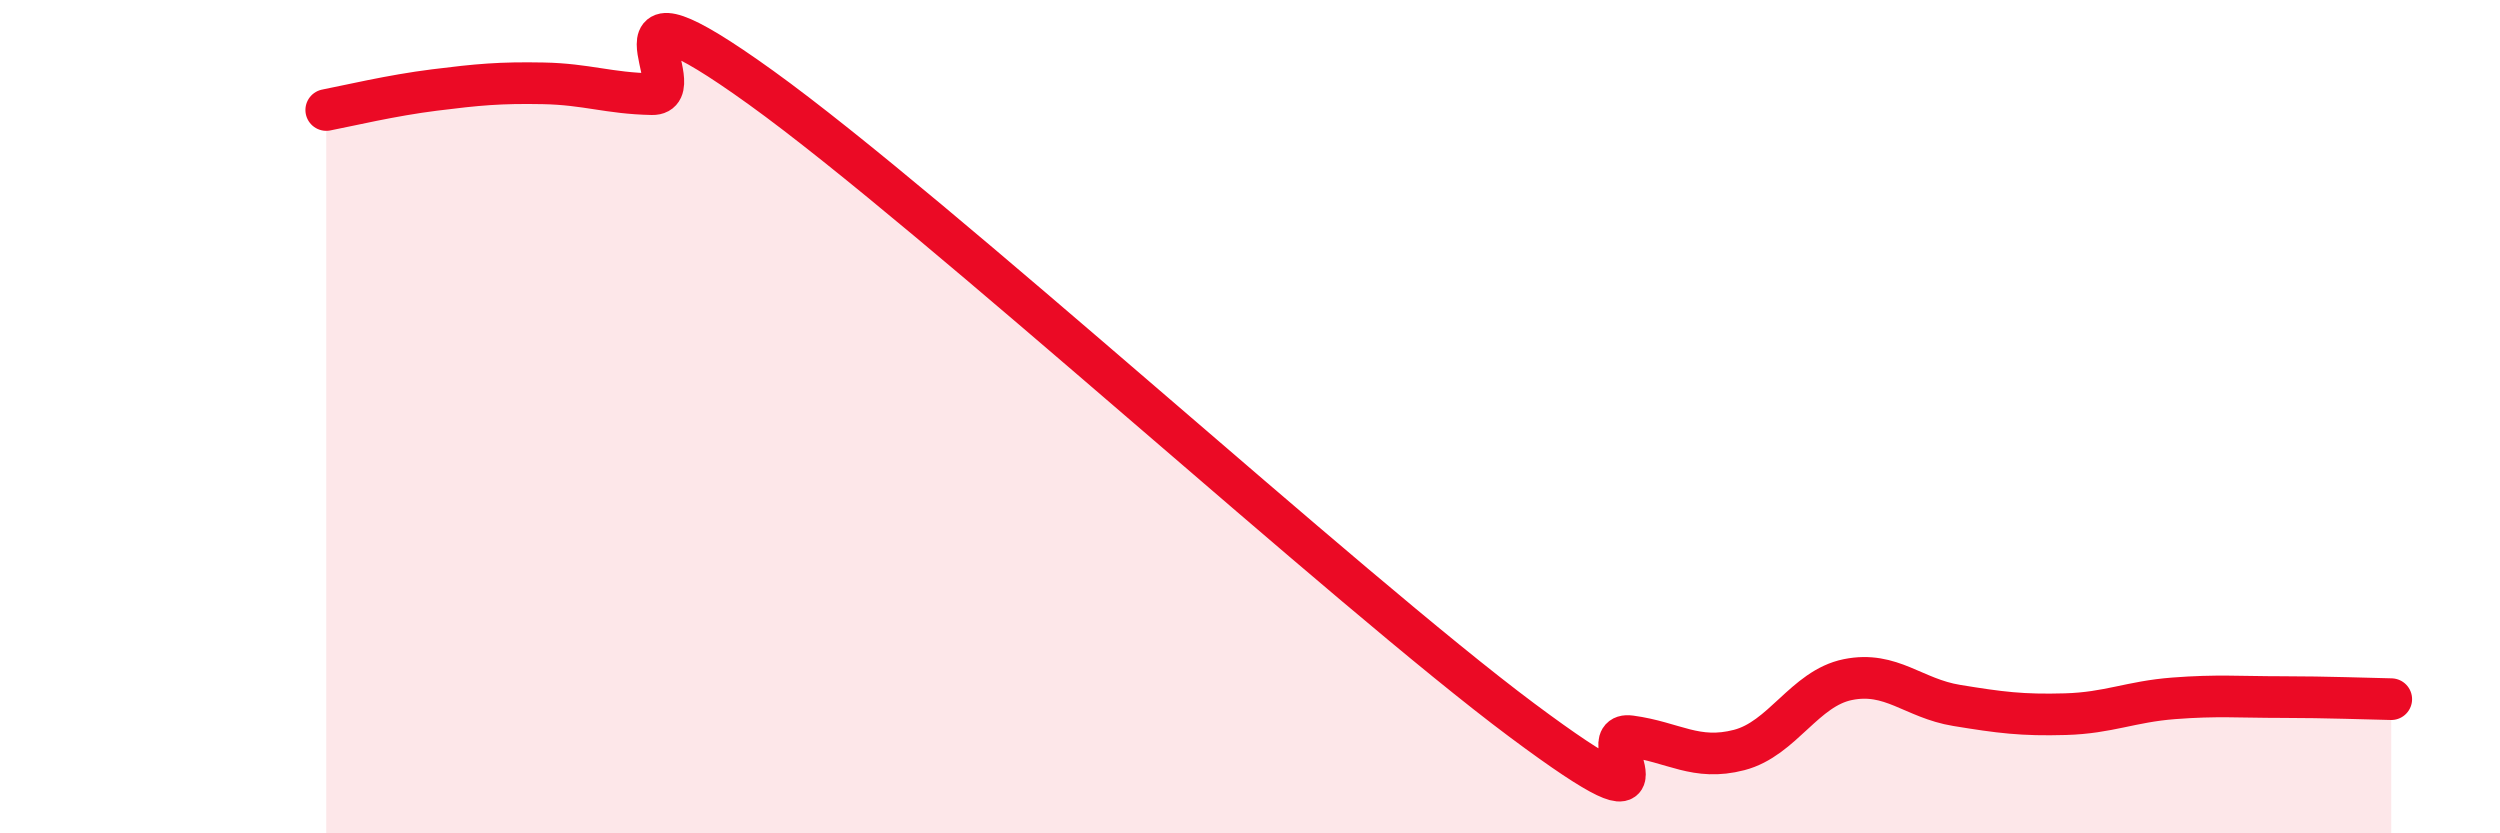
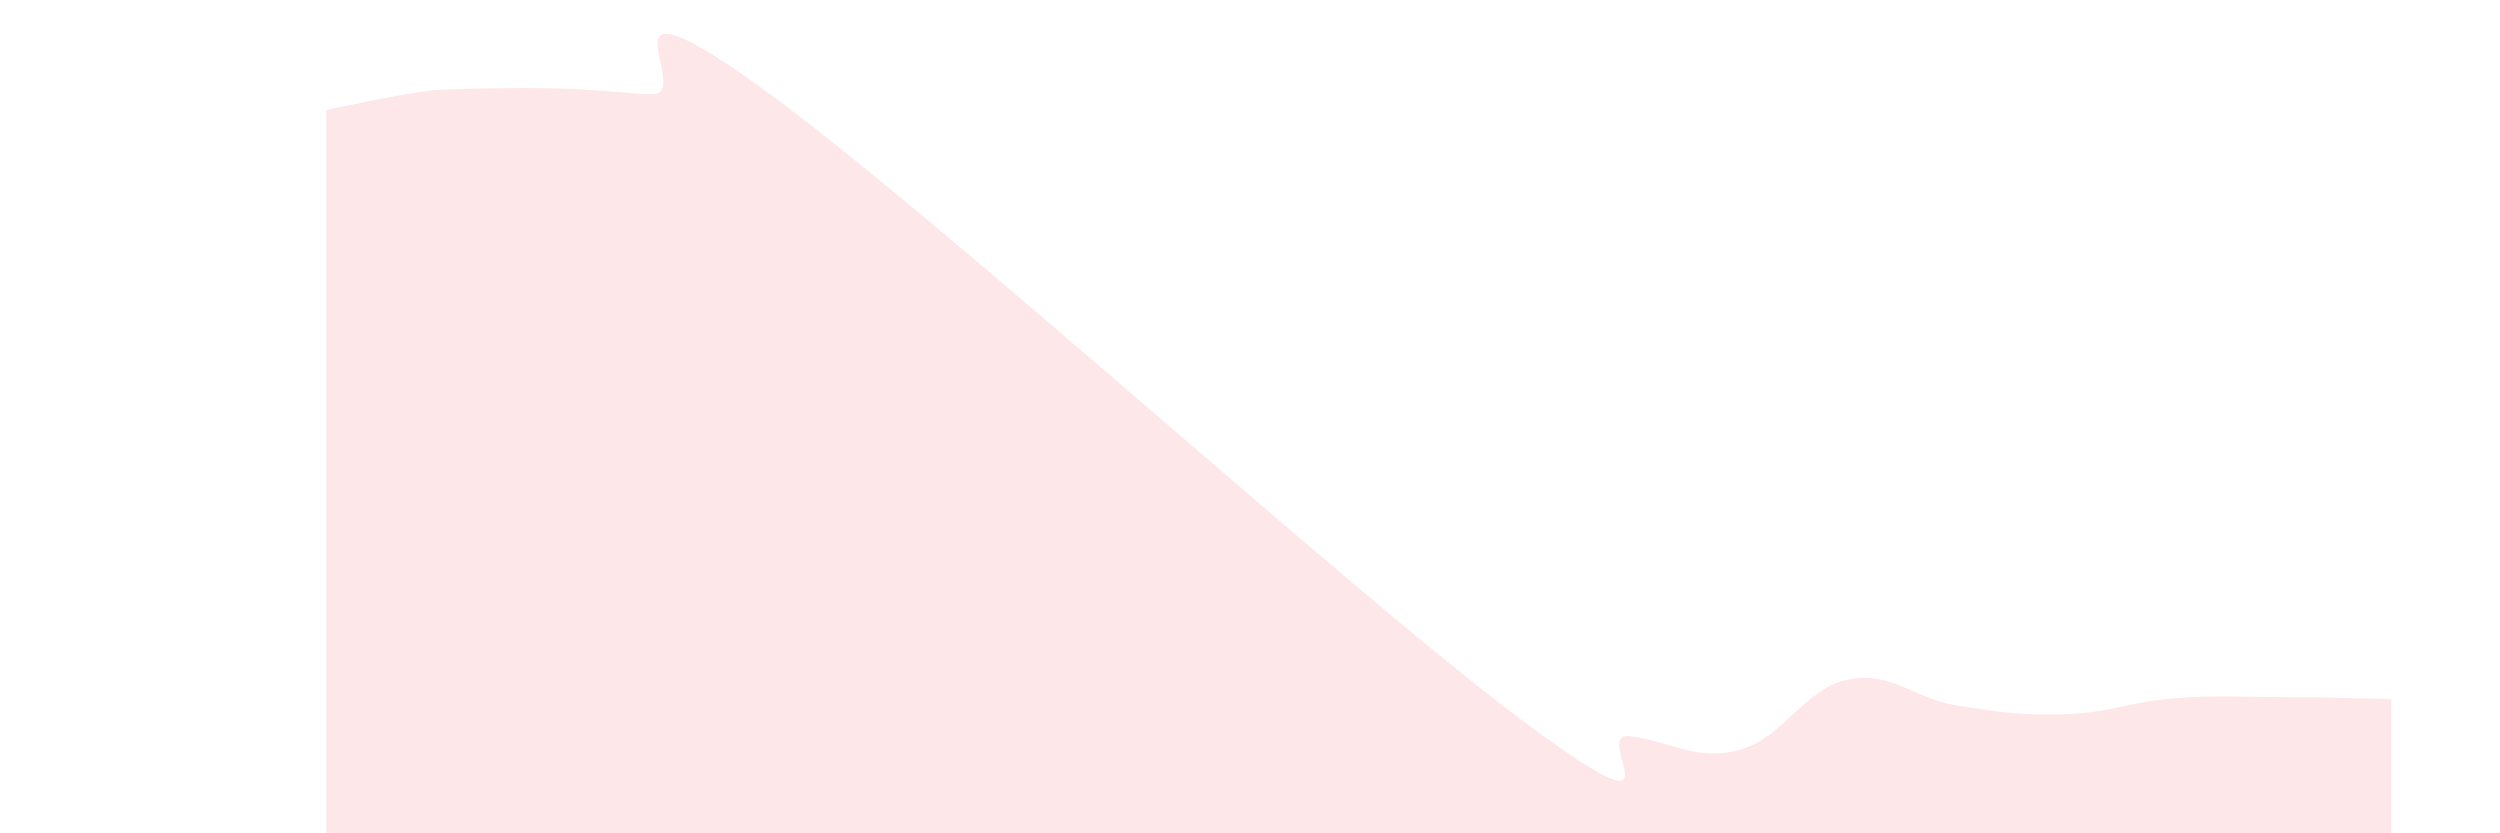
<svg xmlns="http://www.w3.org/2000/svg" width="60" height="20" viewBox="0 0 60 20">
-   <path d="M 7.83,2.64 C 8.35,2.54 9.39,2.29 10.43,2.16 C 11.47,2.03 12,1.98 13.04,2 C 14.08,2.02 14.61,2.24 15.65,2.26 C 16.69,2.28 14.09,-0.9 18.26,2.1 C 22.43,5.1 32.35,14.17 36.52,17.28 C 40.69,20.39 38.09,17.53 39.13,17.67 C 40.17,17.81 40.7,18.27 41.74,18 C 42.78,17.73 43.31,16.52 44.35,16.31 C 45.39,16.1 45.92,16.76 46.96,16.93 C 48,17.1 48.53,17.17 49.57,17.14 C 50.61,17.11 51.13,16.84 52.17,16.76 C 53.21,16.68 53.74,16.73 54.78,16.73 C 55.82,16.73 56.87,16.77 57.39,16.78L57.39 20L7.83 20Z" fill="#EB0A25" opacity="0.1" stroke-linecap="round" stroke-linejoin="round" />
-   <path d="M 7.83,2.64 C 8.35,2.54 9.39,2.29 10.43,2.16 C 11.47,2.03 12,1.98 13.04,2 C 14.08,2.02 14.61,2.24 15.65,2.26 C 16.69,2.28 14.09,-0.9 18.26,2.1 C 22.43,5.1 32.35,14.17 36.52,17.28 C 40.69,20.39 38.09,17.53 39.13,17.67 C 40.17,17.81 40.7,18.27 41.74,18 C 42.78,17.73 43.31,16.52 44.35,16.31 C 45.39,16.1 45.92,16.76 46.96,16.93 C 48,17.1 48.53,17.17 49.57,17.14 C 50.61,17.11 51.13,16.84 52.17,16.76 C 53.21,16.68 53.74,16.73 54.78,16.73 C 55.82,16.73 56.87,16.77 57.39,16.78" stroke="#EB0A25" stroke-width="1" fill="none" stroke-linecap="round" stroke-linejoin="round" />
+   <path d="M 7.83,2.64 C 8.35,2.54 9.39,2.29 10.43,2.16 C 14.08,2.02 14.61,2.24 15.65,2.26 C 16.69,2.28 14.09,-0.9 18.26,2.1 C 22.43,5.1 32.35,14.17 36.52,17.28 C 40.69,20.39 38.09,17.53 39.13,17.67 C 40.17,17.81 40.7,18.27 41.74,18 C 42.78,17.73 43.31,16.52 44.35,16.31 C 45.39,16.1 45.92,16.76 46.96,16.93 C 48,17.1 48.53,17.17 49.57,17.14 C 50.61,17.11 51.13,16.84 52.17,16.76 C 53.21,16.68 53.74,16.73 54.78,16.73 C 55.82,16.73 56.87,16.77 57.39,16.78L57.39 20L7.83 20Z" fill="#EB0A25" opacity="0.1" stroke-linecap="round" stroke-linejoin="round" />
</svg>